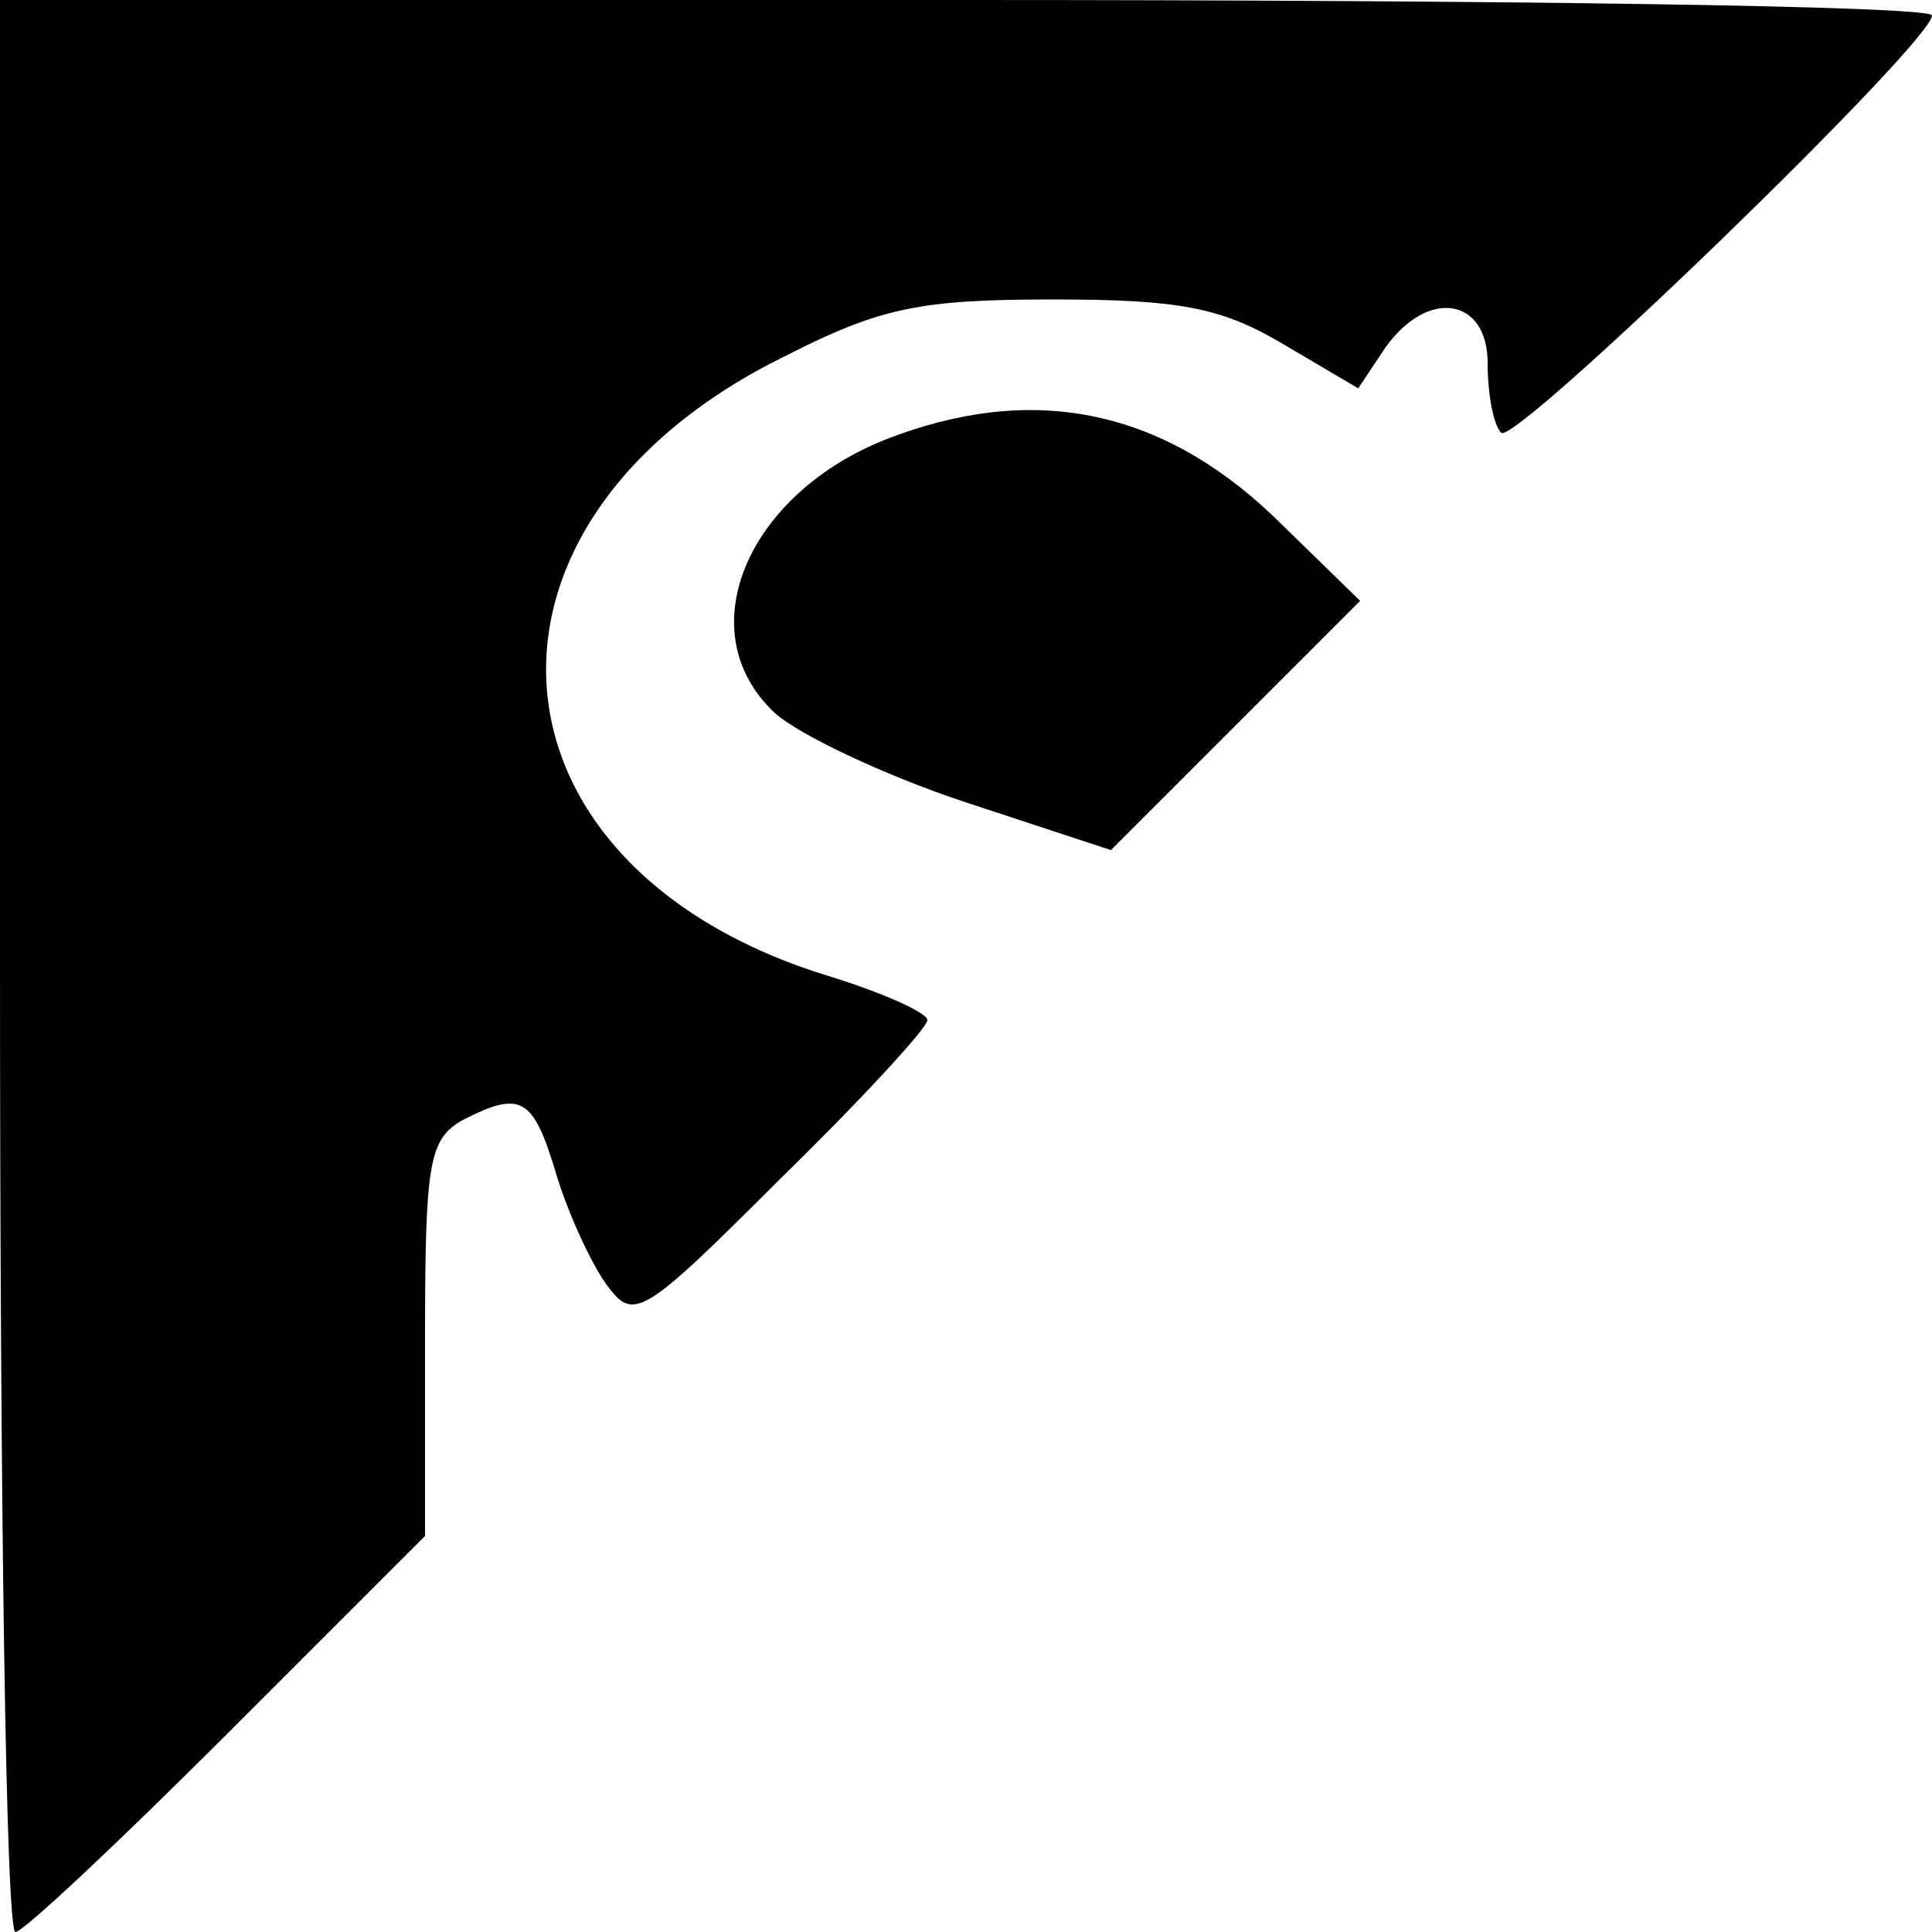
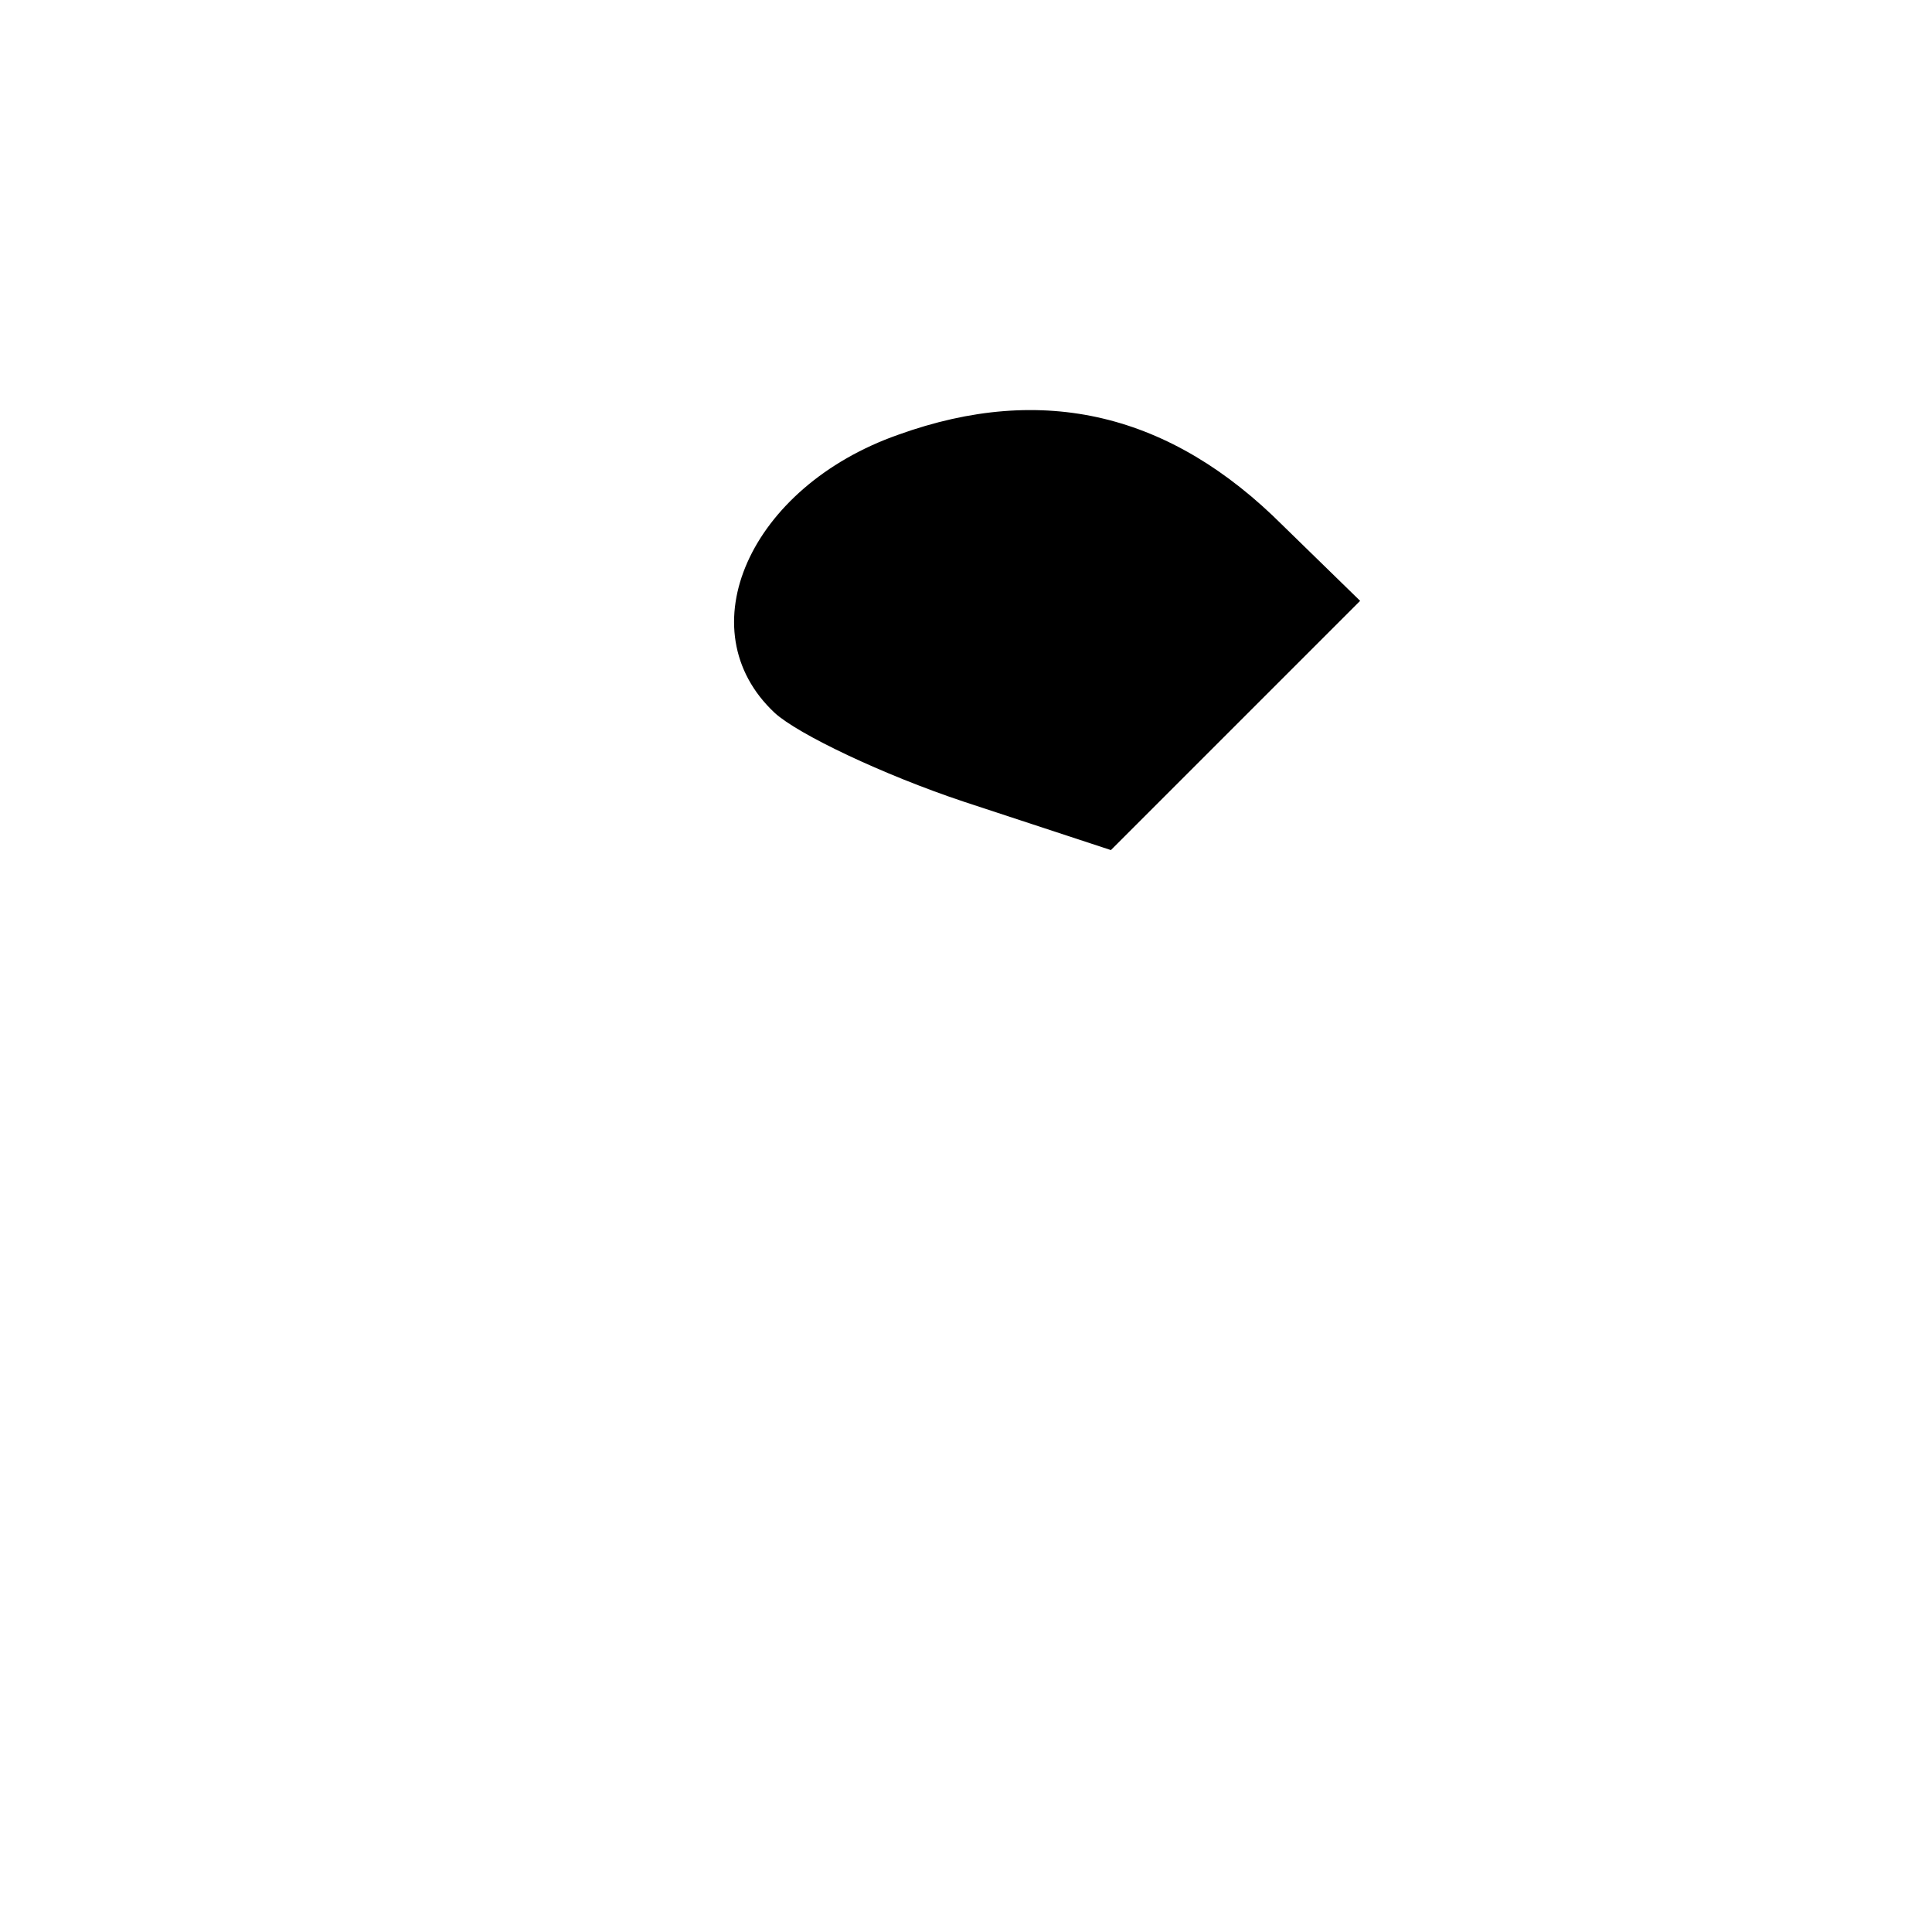
<svg xmlns="http://www.w3.org/2000/svg" version="1.0" width="100pt" height="100pt" viewBox="0 0 100 100" preserveAspectRatio="xMidYMid meet">
  <g transform="translate(0,100) scale(0.1,-0.1)" fill="#000000" stroke="none">
-     <path d="M0 500 c0 -275 3 -500 8 -500 4 0 53 46 110 103 l102 102 0 102 c0 91 2 103 19 113 31 16 37 12 49 -28 6 -20 18 -46 26 -57 14 -19 18 -17 90 55 42 41 76 78 76 82 0 4 -25 15 -55 24 -181 58 -192 235 -18 320 49 25 70 29 138 29 65 0 87 -4 119 -23 l39 -23 14 21 c22 31 53 26 53 -8 0 -16 3 -32 7 -36 7 -7 223 202 223 216 0 5 -225 8 -500 8 l-500 0 0 -500z" />
    <path d="M465 775 c-77 -27 -110 -101 -64 -144 12 -11 56 -32 98 -46 l76 -25 64 64 65 65 -40 39 c-58 58 -124 74 -199 47z" />
  </g>
</svg>